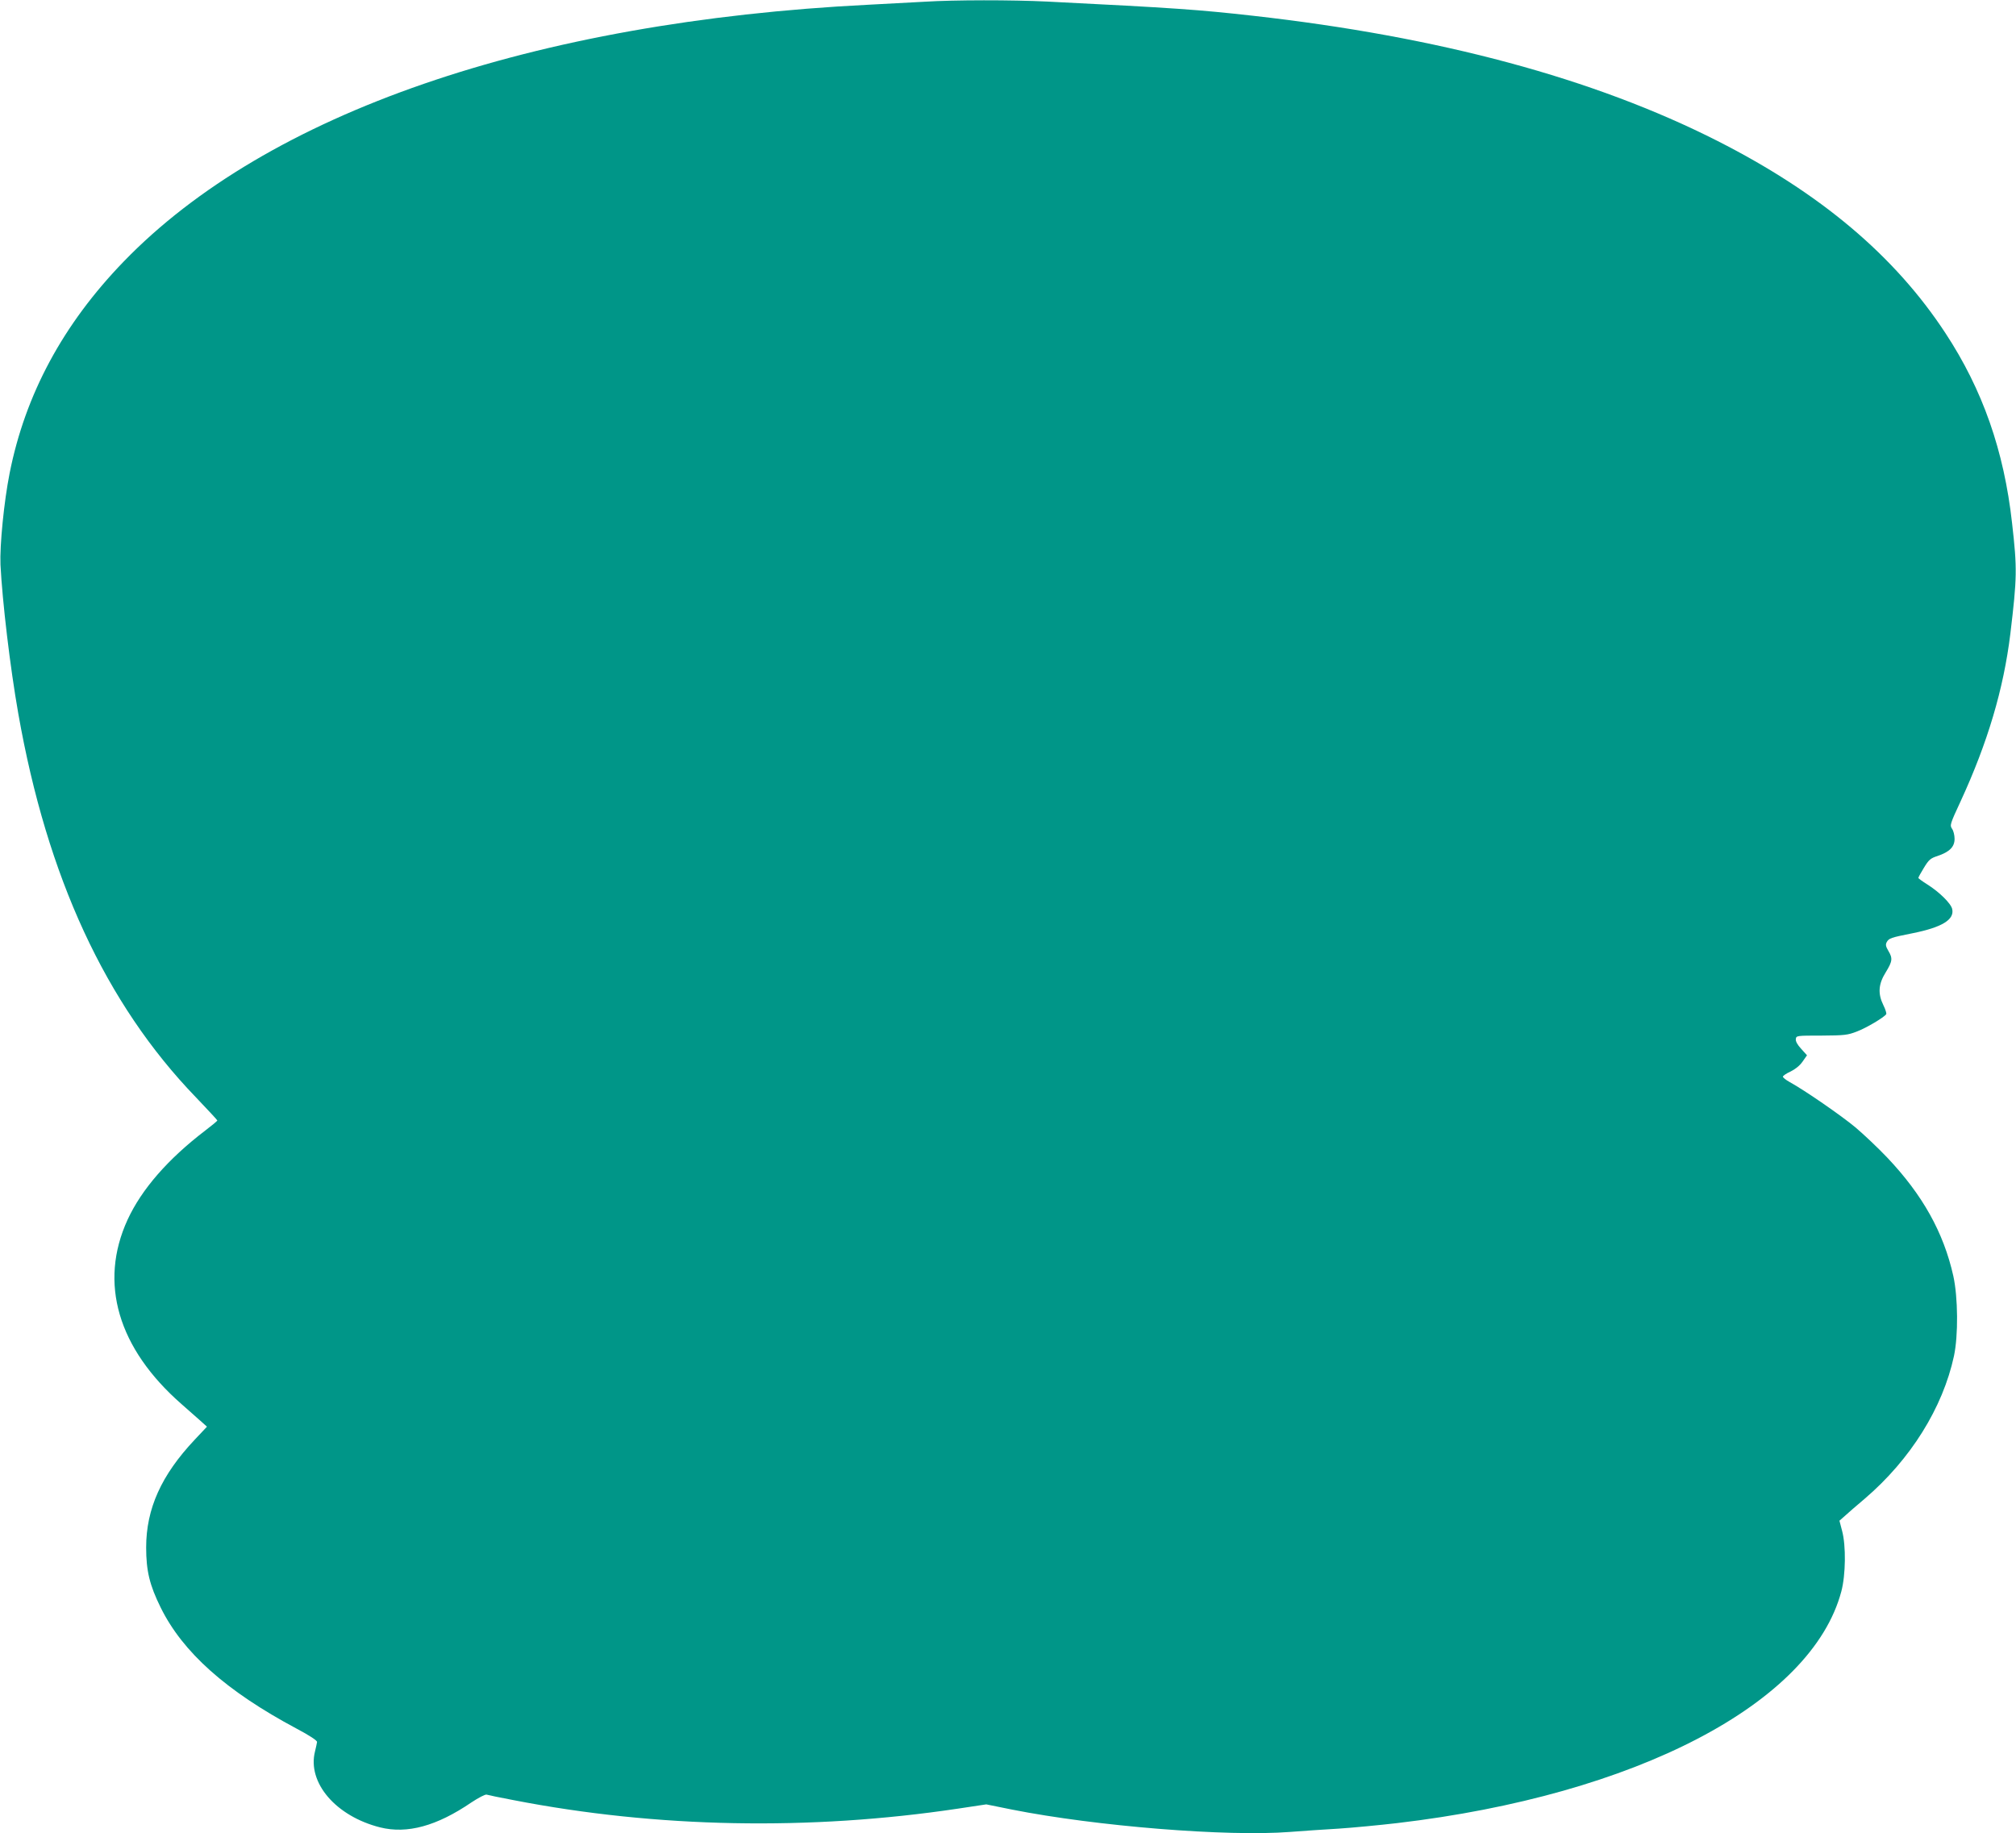
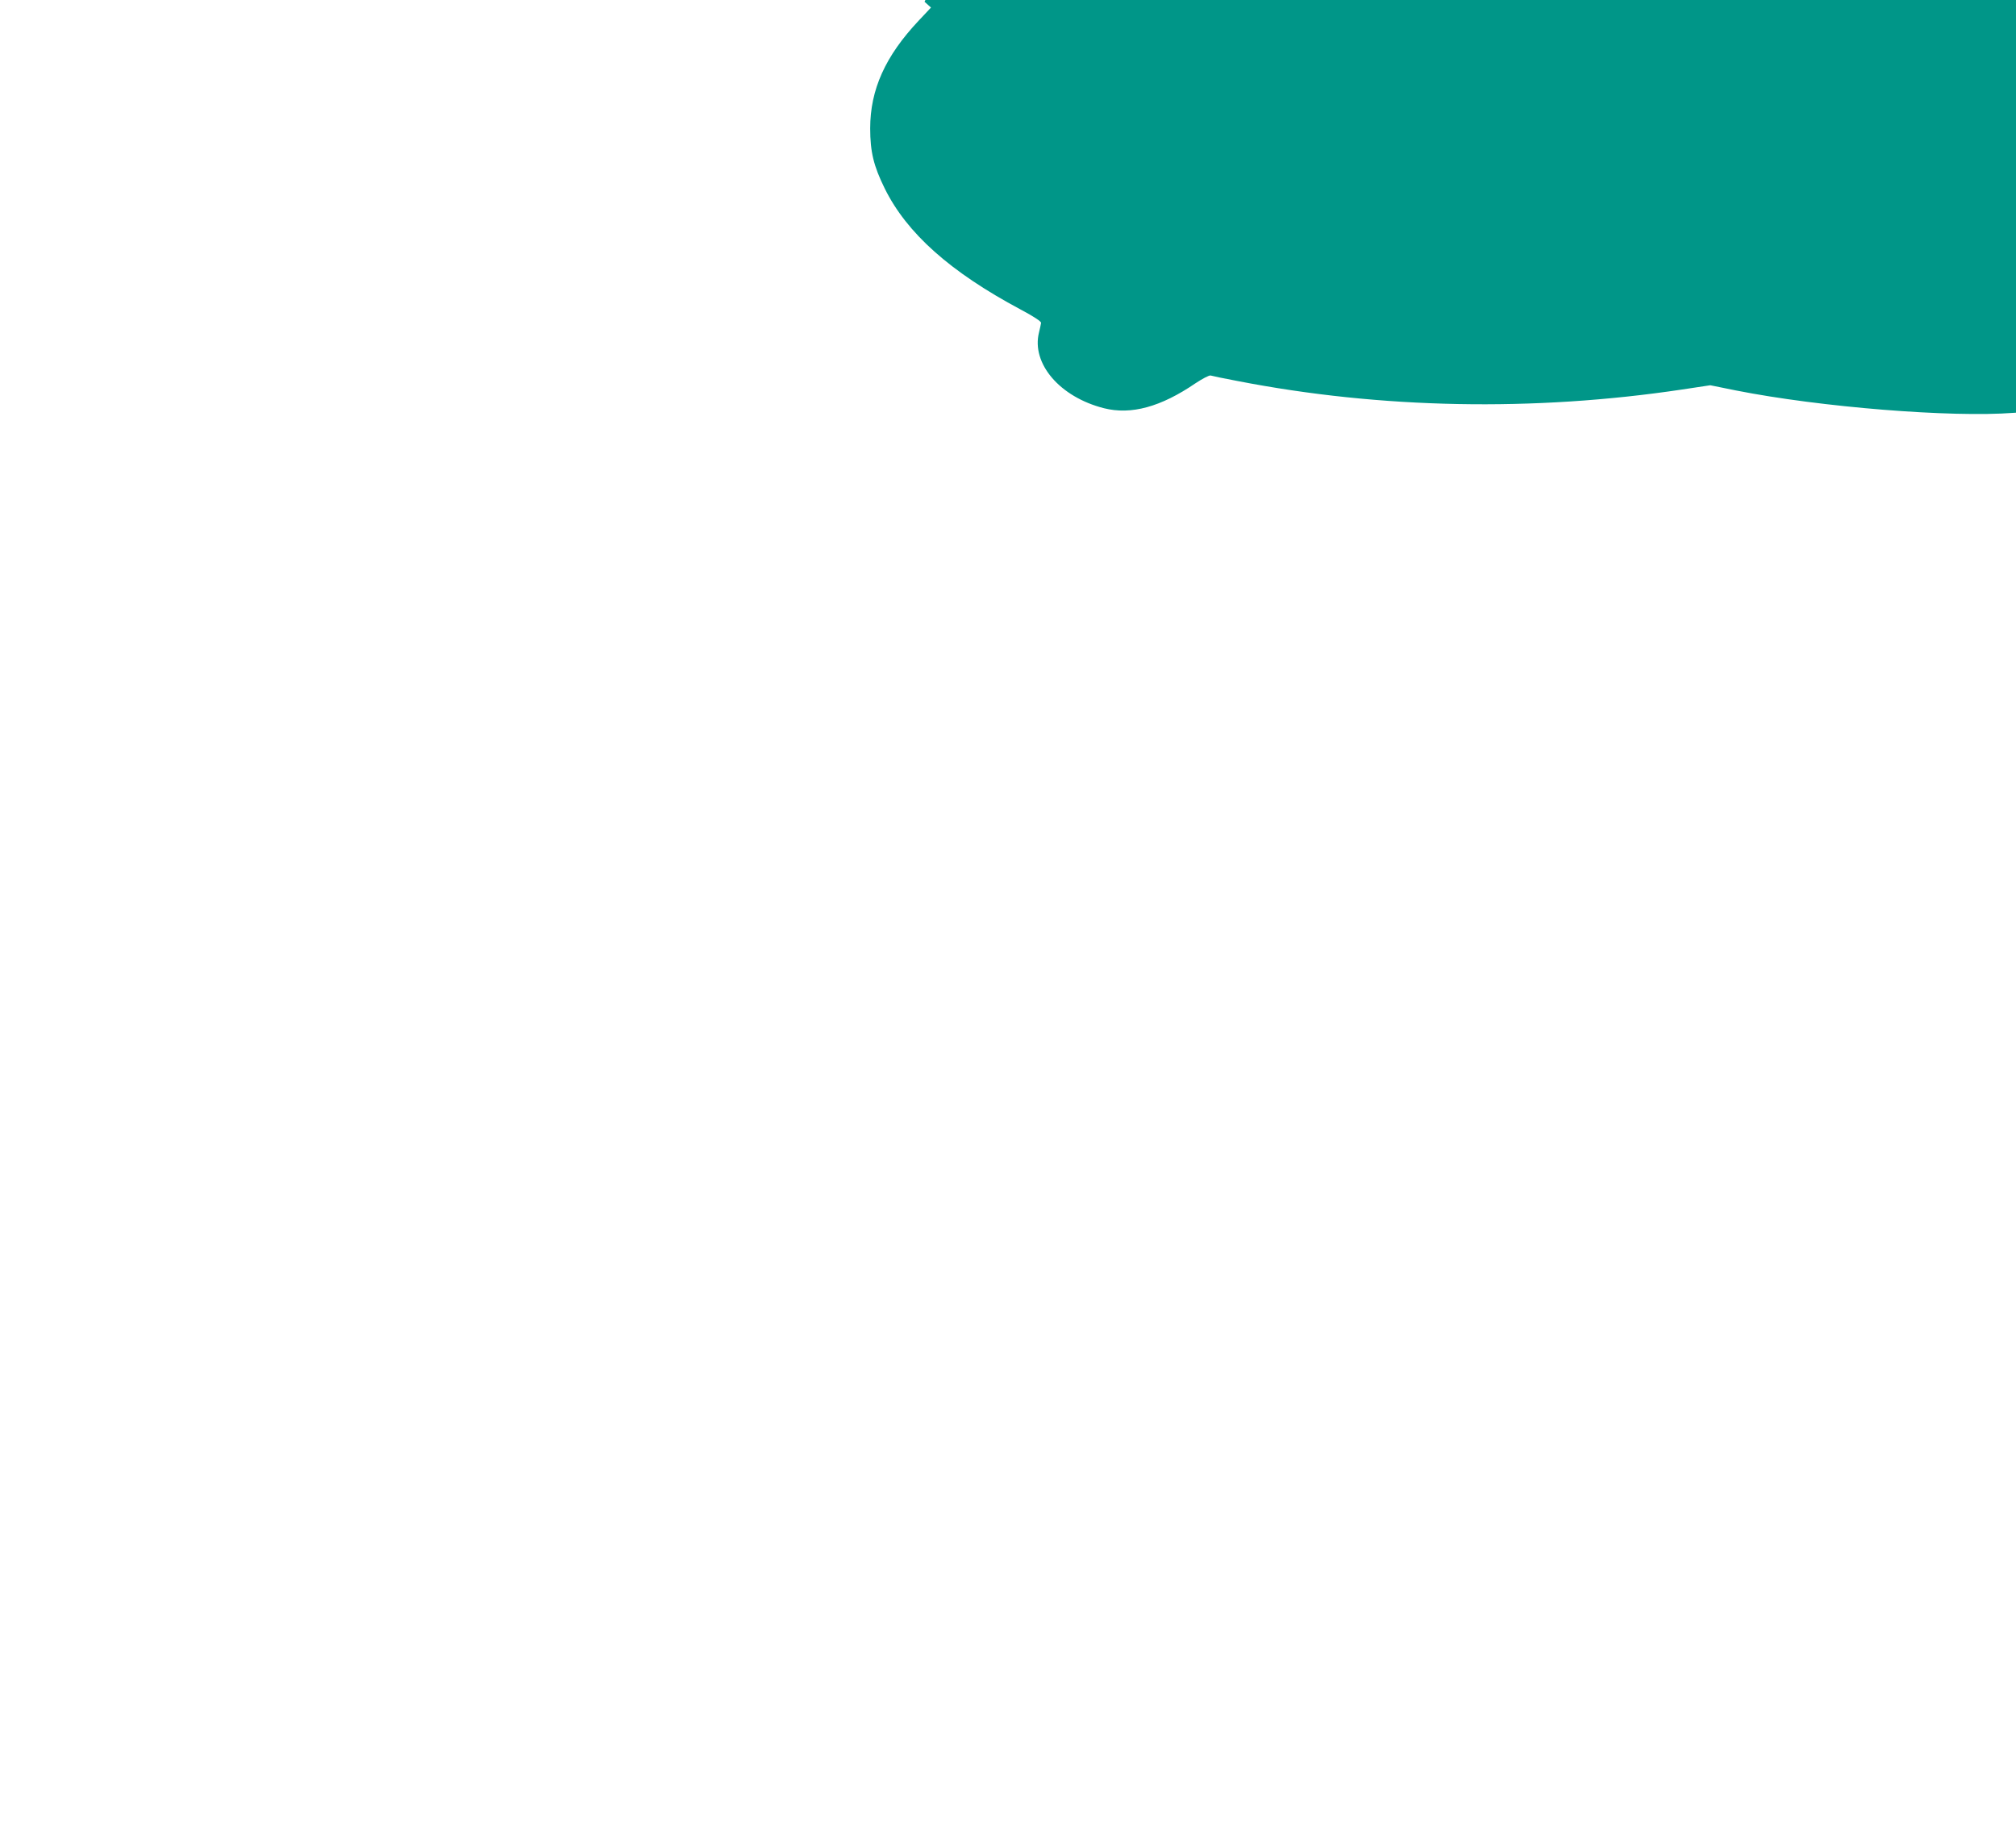
<svg xmlns="http://www.w3.org/2000/svg" version="1.0" width="1280pt" height="1164pt" viewBox="0 0 1280 1164" preserveAspectRatio="xMidYMid meet">
  <g transform="translate(0,1164) scale(0.1,-0.1)" fill="#009688" stroke="none">
-     <path d="M5870 11629 c-69 -4 -228 -12 -355 -19 -2135 -107 -3820 -689 -4730 -1631 -385 -398 -625 -844 -724 -1344 -36 -181 -63 -459 -58 -580 12 -235 61 -650 113 -945 183 -1039 554 -1842 1127 -2436 75 -79 137 -145 137 -148 0 -3 -35 -32 -77 -64 -237 -181 -404 -373 -493 -566 -184 -401 -62 -817 344 -1172 43 -38 97 -85 119 -105 l41 -37 -78 -83 c-212 -225 -308 -438 -308 -684 0 -149 22 -239 92 -381 140 -284 415 -530 863 -769 85 -45 131 -76 130 -85 -1 -8 -7 -35 -13 -60 -50 -198 132 -411 413 -482 172 -43 360 8 581 159 44 29 86 51 95 49 9 -3 86 -19 171 -35 910 -177 1881 -195 2823 -54 l179 27 163 -33 c535 -106 1367 -173 1765 -142 80 6 219 16 310 21 91 6 257 22 370 35 1516 178 2632 760 2821 1471 28 105 30 291 5 384 l-17 65 34 30 c18 17 75 66 127 110 291 249 495 577 566 905 28 131 26 373 -4 509 -62 277 -196 516 -420 752 -58 61 -148 146 -201 191 -90 75 -323 236 -418 288 -24 13 -43 29 -43 34 0 6 22 21 49 33 30 15 58 37 76 63 l28 40 -37 41 c-24 26 -36 48 -34 62 3 22 6 22 163 22 146 1 166 3 225 26 61 23 173 90 186 110 3 5 -5 31 -18 57 -36 73 -32 134 15 209 43 70 45 89 16 137 -16 27 -18 39 -10 54 14 25 24 29 165 57 185 37 266 86 251 153 -7 35 -81 108 -157 156 -32 20 -58 39 -58 42 0 4 16 33 35 64 31 51 42 61 86 75 77 26 109 58 109 109 0 23 -7 52 -16 64 -15 22 -13 30 55 176 171 371 272 711 315 1061 43 359 44 414 11 704 -51 459 -187 847 -423 1206 -322 491 -793 888 -1447 1220 -785 398 -1766 662 -2950 795 -350 39 -488 49 -1305 90 -227 11 -588 11 -780 -1z" />
+     <path d="M5870 11629 l41 -37 -78 -83 c-212 -225 -308 -438 -308 -684 0 -149 22 -239 92 -381 140 -284 415 -530 863 -769 85 -45 131 -76 130 -85 -1 -8 -7 -35 -13 -60 -50 -198 132 -411 413 -482 172 -43 360 8 581 159 44 29 86 51 95 49 9 -3 86 -19 171 -35 910 -177 1881 -195 2823 -54 l179 27 163 -33 c535 -106 1367 -173 1765 -142 80 6 219 16 310 21 91 6 257 22 370 35 1516 178 2632 760 2821 1471 28 105 30 291 5 384 l-17 65 34 30 c18 17 75 66 127 110 291 249 495 577 566 905 28 131 26 373 -4 509 -62 277 -196 516 -420 752 -58 61 -148 146 -201 191 -90 75 -323 236 -418 288 -24 13 -43 29 -43 34 0 6 22 21 49 33 30 15 58 37 76 63 l28 40 -37 41 c-24 26 -36 48 -34 62 3 22 6 22 163 22 146 1 166 3 225 26 61 23 173 90 186 110 3 5 -5 31 -18 57 -36 73 -32 134 15 209 43 70 45 89 16 137 -16 27 -18 39 -10 54 14 25 24 29 165 57 185 37 266 86 251 153 -7 35 -81 108 -157 156 -32 20 -58 39 -58 42 0 4 16 33 35 64 31 51 42 61 86 75 77 26 109 58 109 109 0 23 -7 52 -16 64 -15 22 -13 30 55 176 171 371 272 711 315 1061 43 359 44 414 11 704 -51 459 -187 847 -423 1206 -322 491 -793 888 -1447 1220 -785 398 -1766 662 -2950 795 -350 39 -488 49 -1305 90 -227 11 -588 11 -780 -1z" />
  </g>
</svg>